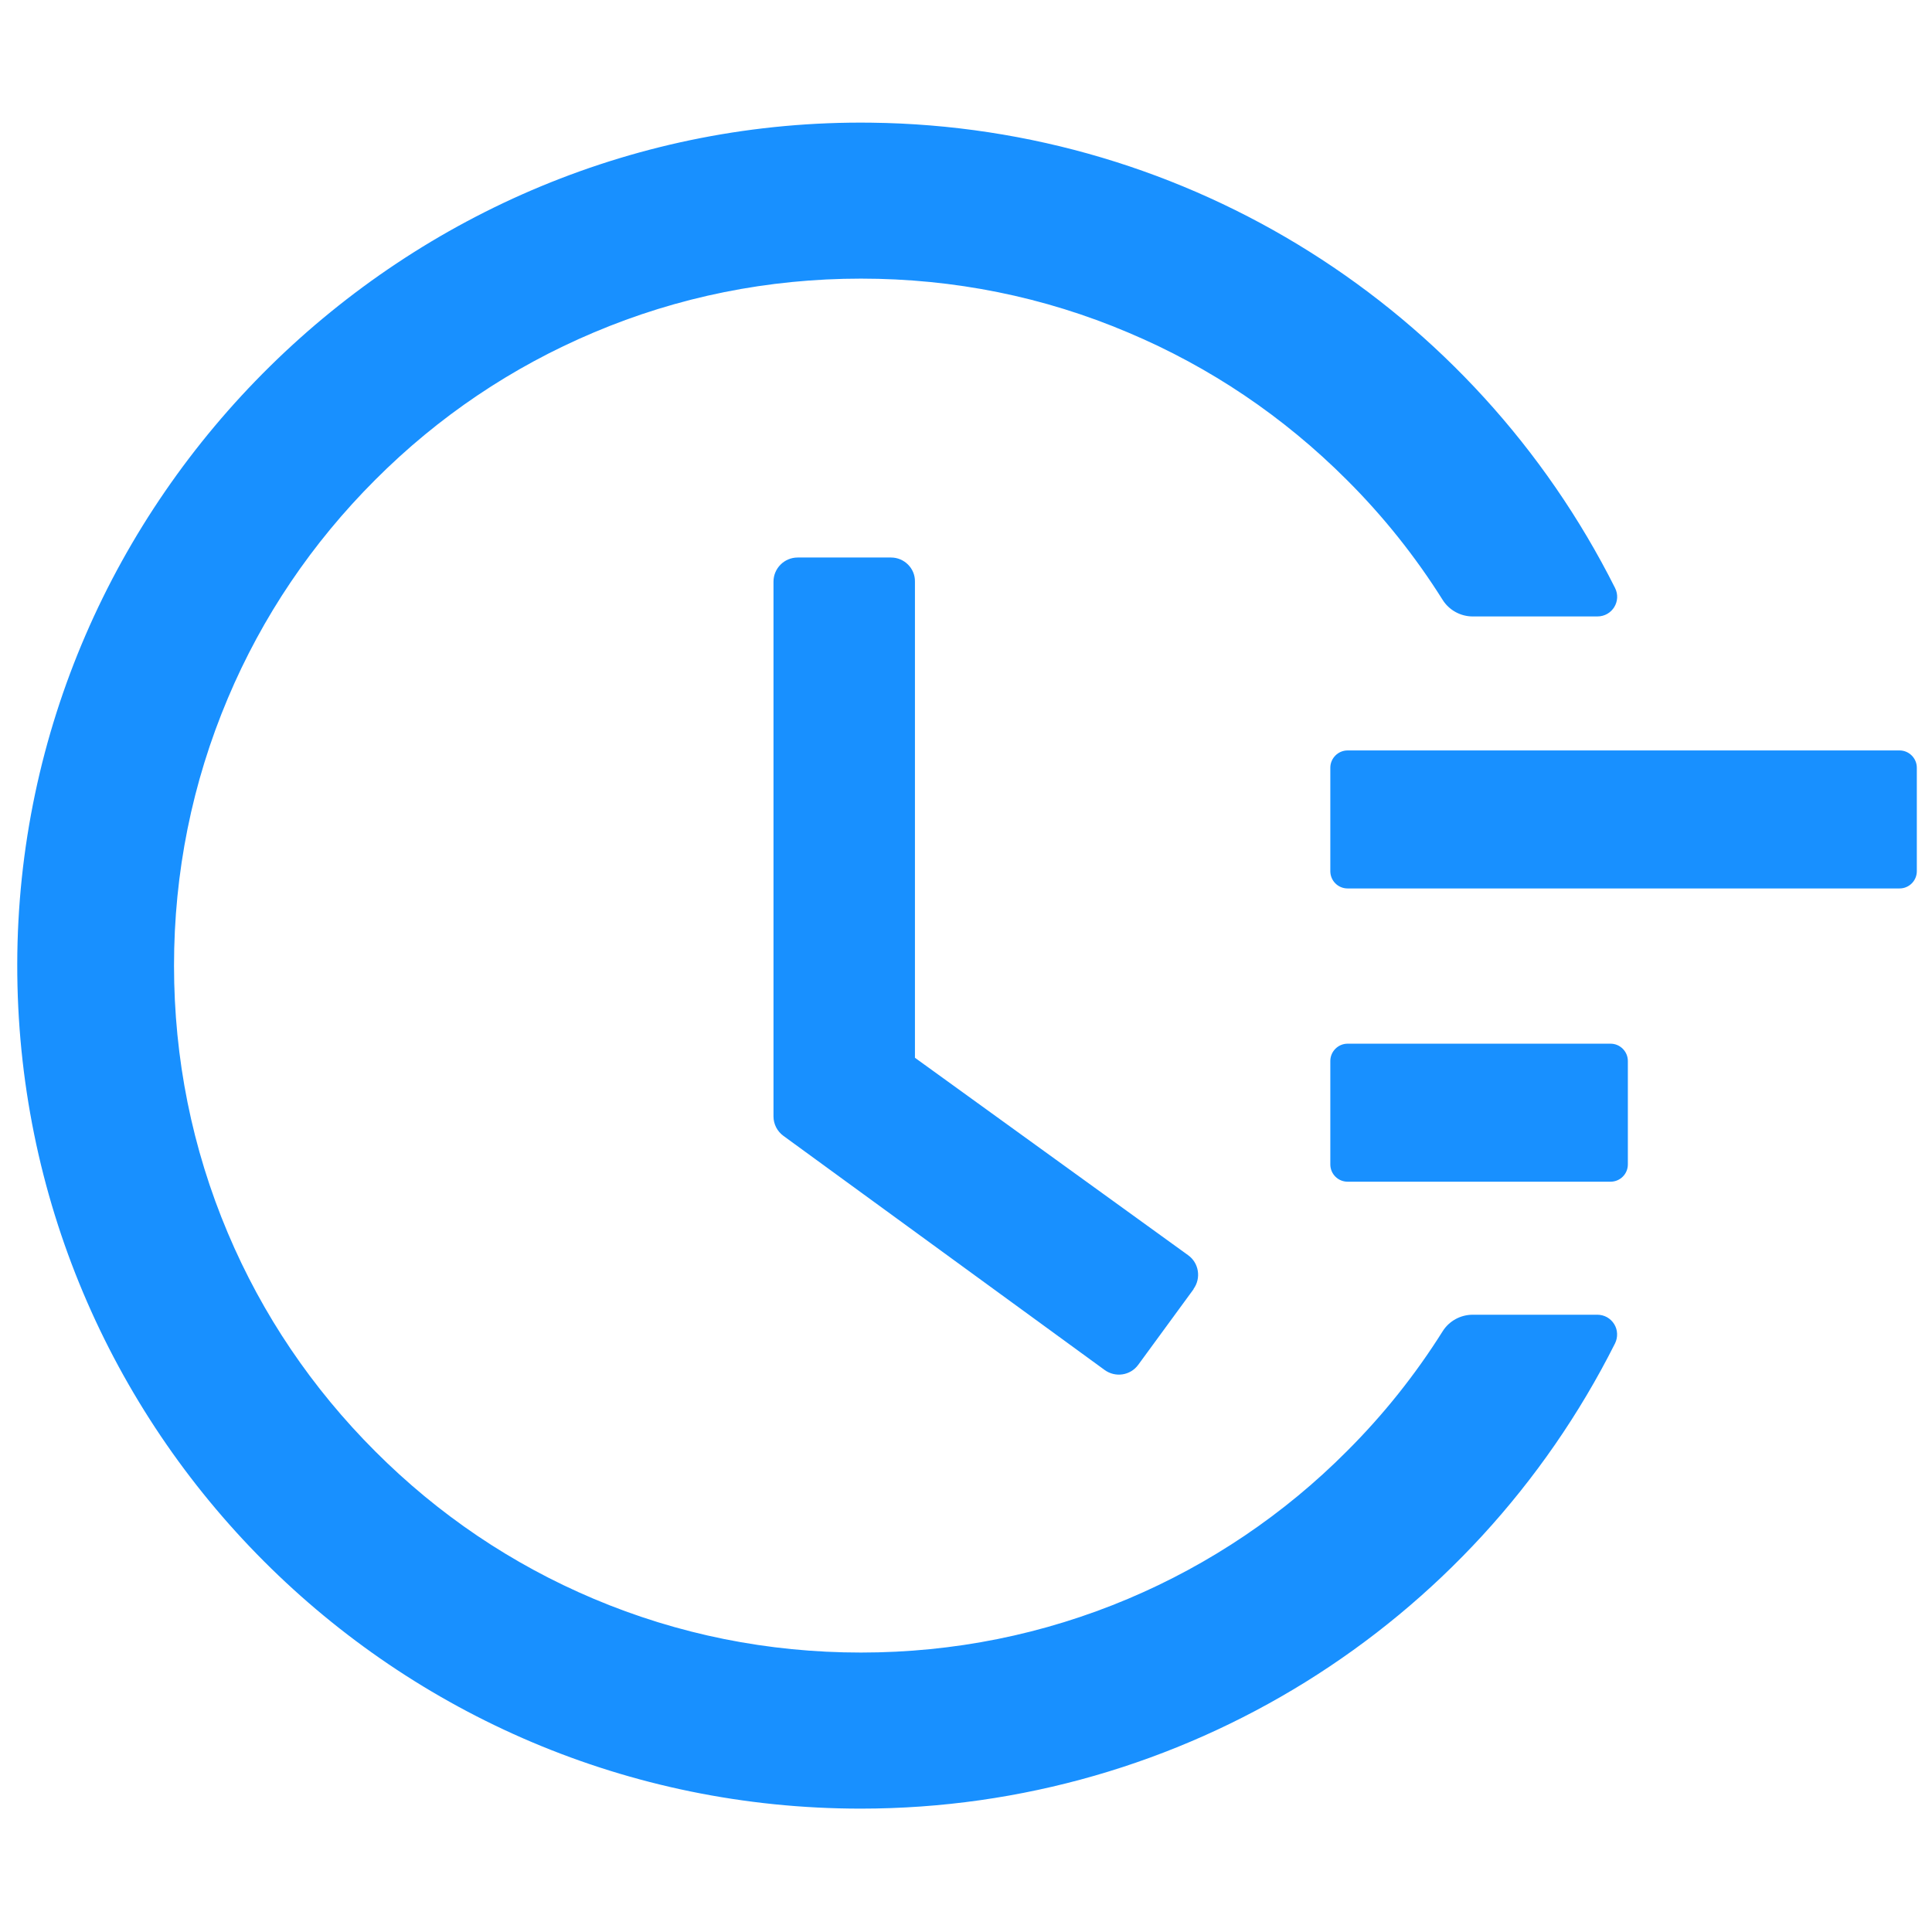
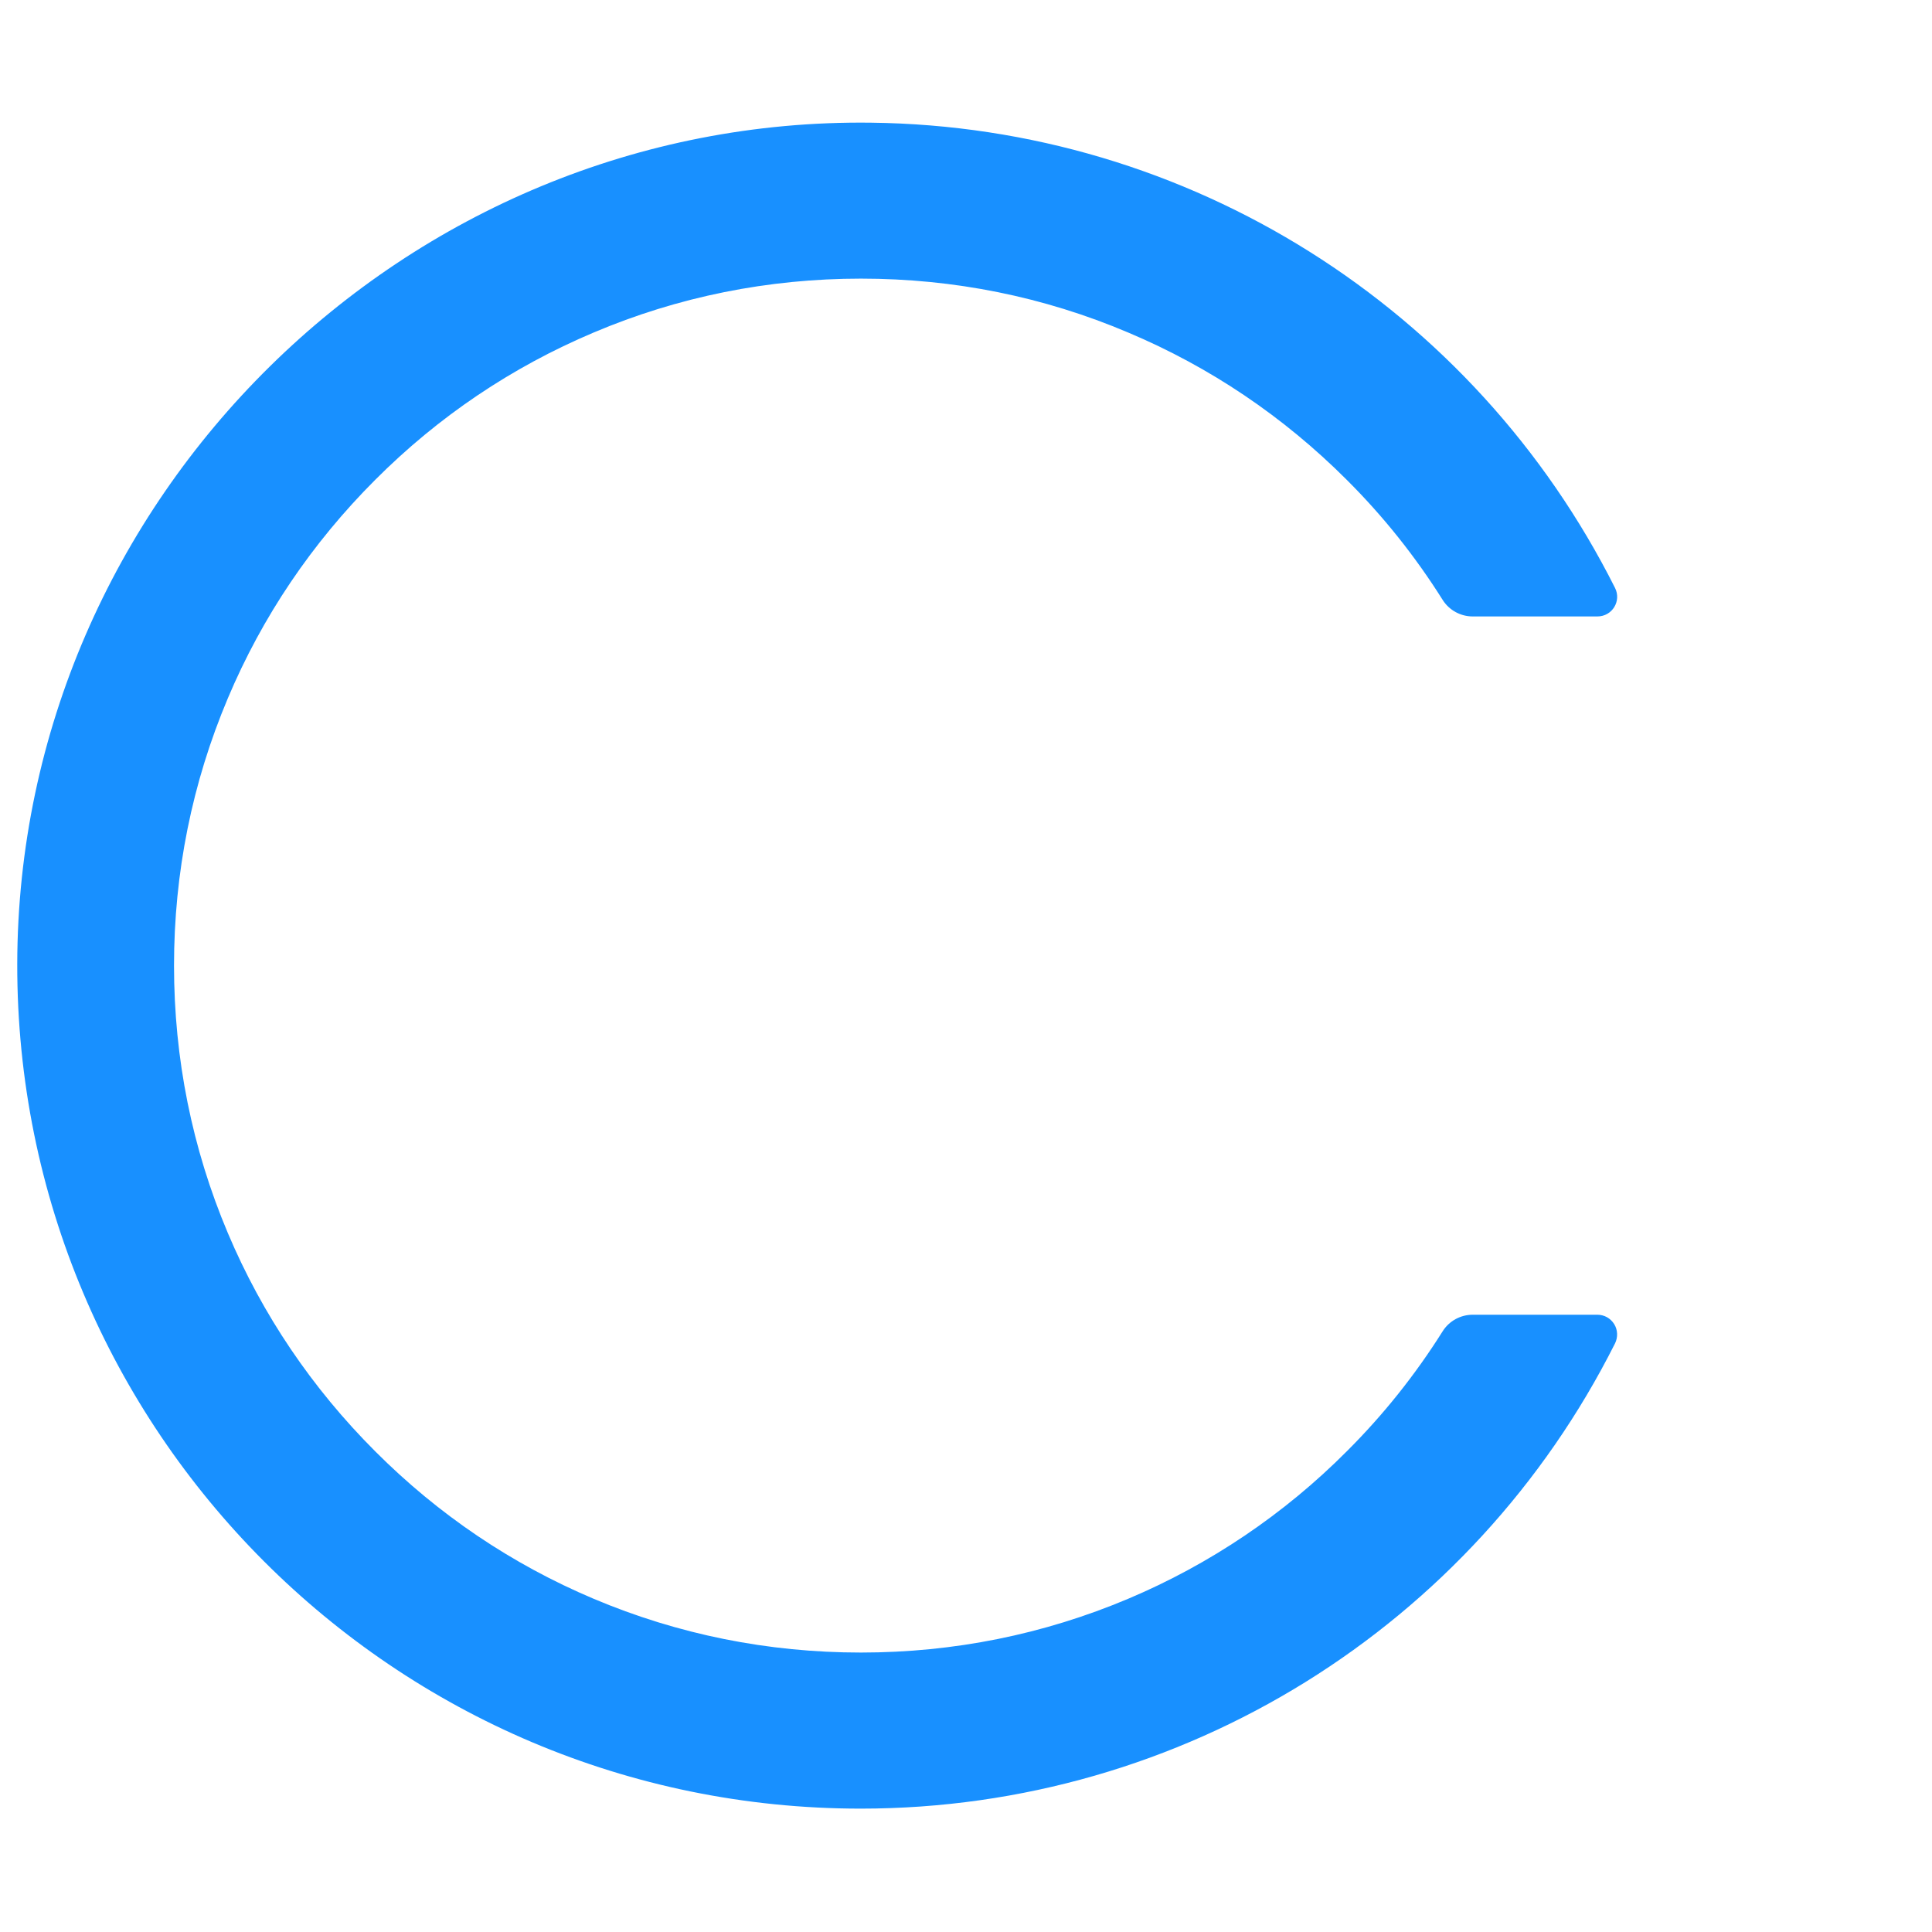
<svg xmlns="http://www.w3.org/2000/svg" width="14" height="14" viewBox="0 0 14 14" fill="none">
-   <path d="M13.765 5.438H9.765C9.696 5.438 9.64 5.495 9.64 5.563V6.313C9.64 6.382 9.696 6.438 9.765 6.438H13.765C13.834 6.438 13.89 6.382 13.89 6.313V5.563C13.89 5.495 13.834 5.438 13.765 5.438ZM11.671 7.563H9.765C9.696 7.563 9.64 7.62 9.64 7.688V8.438C9.64 8.507 9.696 8.563 9.765 8.563H11.671C11.74 8.563 11.796 8.507 11.796 8.438V7.688C11.796 7.62 11.74 7.563 11.671 7.563ZM6.457 4.04H5.78C5.684 4.04 5.605 4.118 5.605 4.215V8.09C5.605 8.146 5.632 8.198 5.677 8.231L8.004 9.927C8.082 9.984 8.191 9.968 8.248 9.89L8.649 9.342V9.34C8.705 9.262 8.688 9.152 8.61 9.096L6.63 7.665V4.215C6.632 4.118 6.552 4.04 6.457 4.04Z" fill="#1890FF" />
  <path d="M11.575 9.527H10.672C10.584 9.527 10.501 9.572 10.454 9.647C10.256 9.962 10.023 10.254 9.759 10.517C9.306 10.972 8.768 11.335 8.176 11.585C7.562 11.844 6.911 11.975 6.239 11.975C5.565 11.975 4.914 11.844 4.301 11.585C3.709 11.335 3.176 10.975 2.719 10.517C2.261 10.059 1.901 9.527 1.651 8.935C1.392 8.322 1.261 7.67 1.261 6.997C1.261 6.324 1.392 5.674 1.651 5.06C1.901 4.467 2.261 3.935 2.719 3.477C3.176 3.019 3.709 2.66 4.301 2.41C4.914 2.15 5.567 2.019 6.239 2.019C6.912 2.019 7.564 2.15 8.176 2.41C8.769 2.66 9.301 3.019 9.759 3.477C10.023 3.74 10.256 4.032 10.454 4.347C10.501 4.422 10.584 4.467 10.672 4.467H11.575C11.683 4.467 11.751 4.355 11.703 4.26C10.684 2.233 8.619 0.916 6.312 0.889C2.936 0.847 0.131 3.611 0.125 6.985C0.119 10.364 2.858 13.106 6.237 13.106C8.573 13.106 10.673 11.784 11.703 9.735C11.714 9.713 11.719 9.688 11.718 9.664C11.717 9.639 11.71 9.616 11.697 9.595C11.684 9.574 11.666 9.557 11.645 9.545C11.623 9.533 11.599 9.527 11.575 9.527Z" fill="#1890FF" />
</svg>